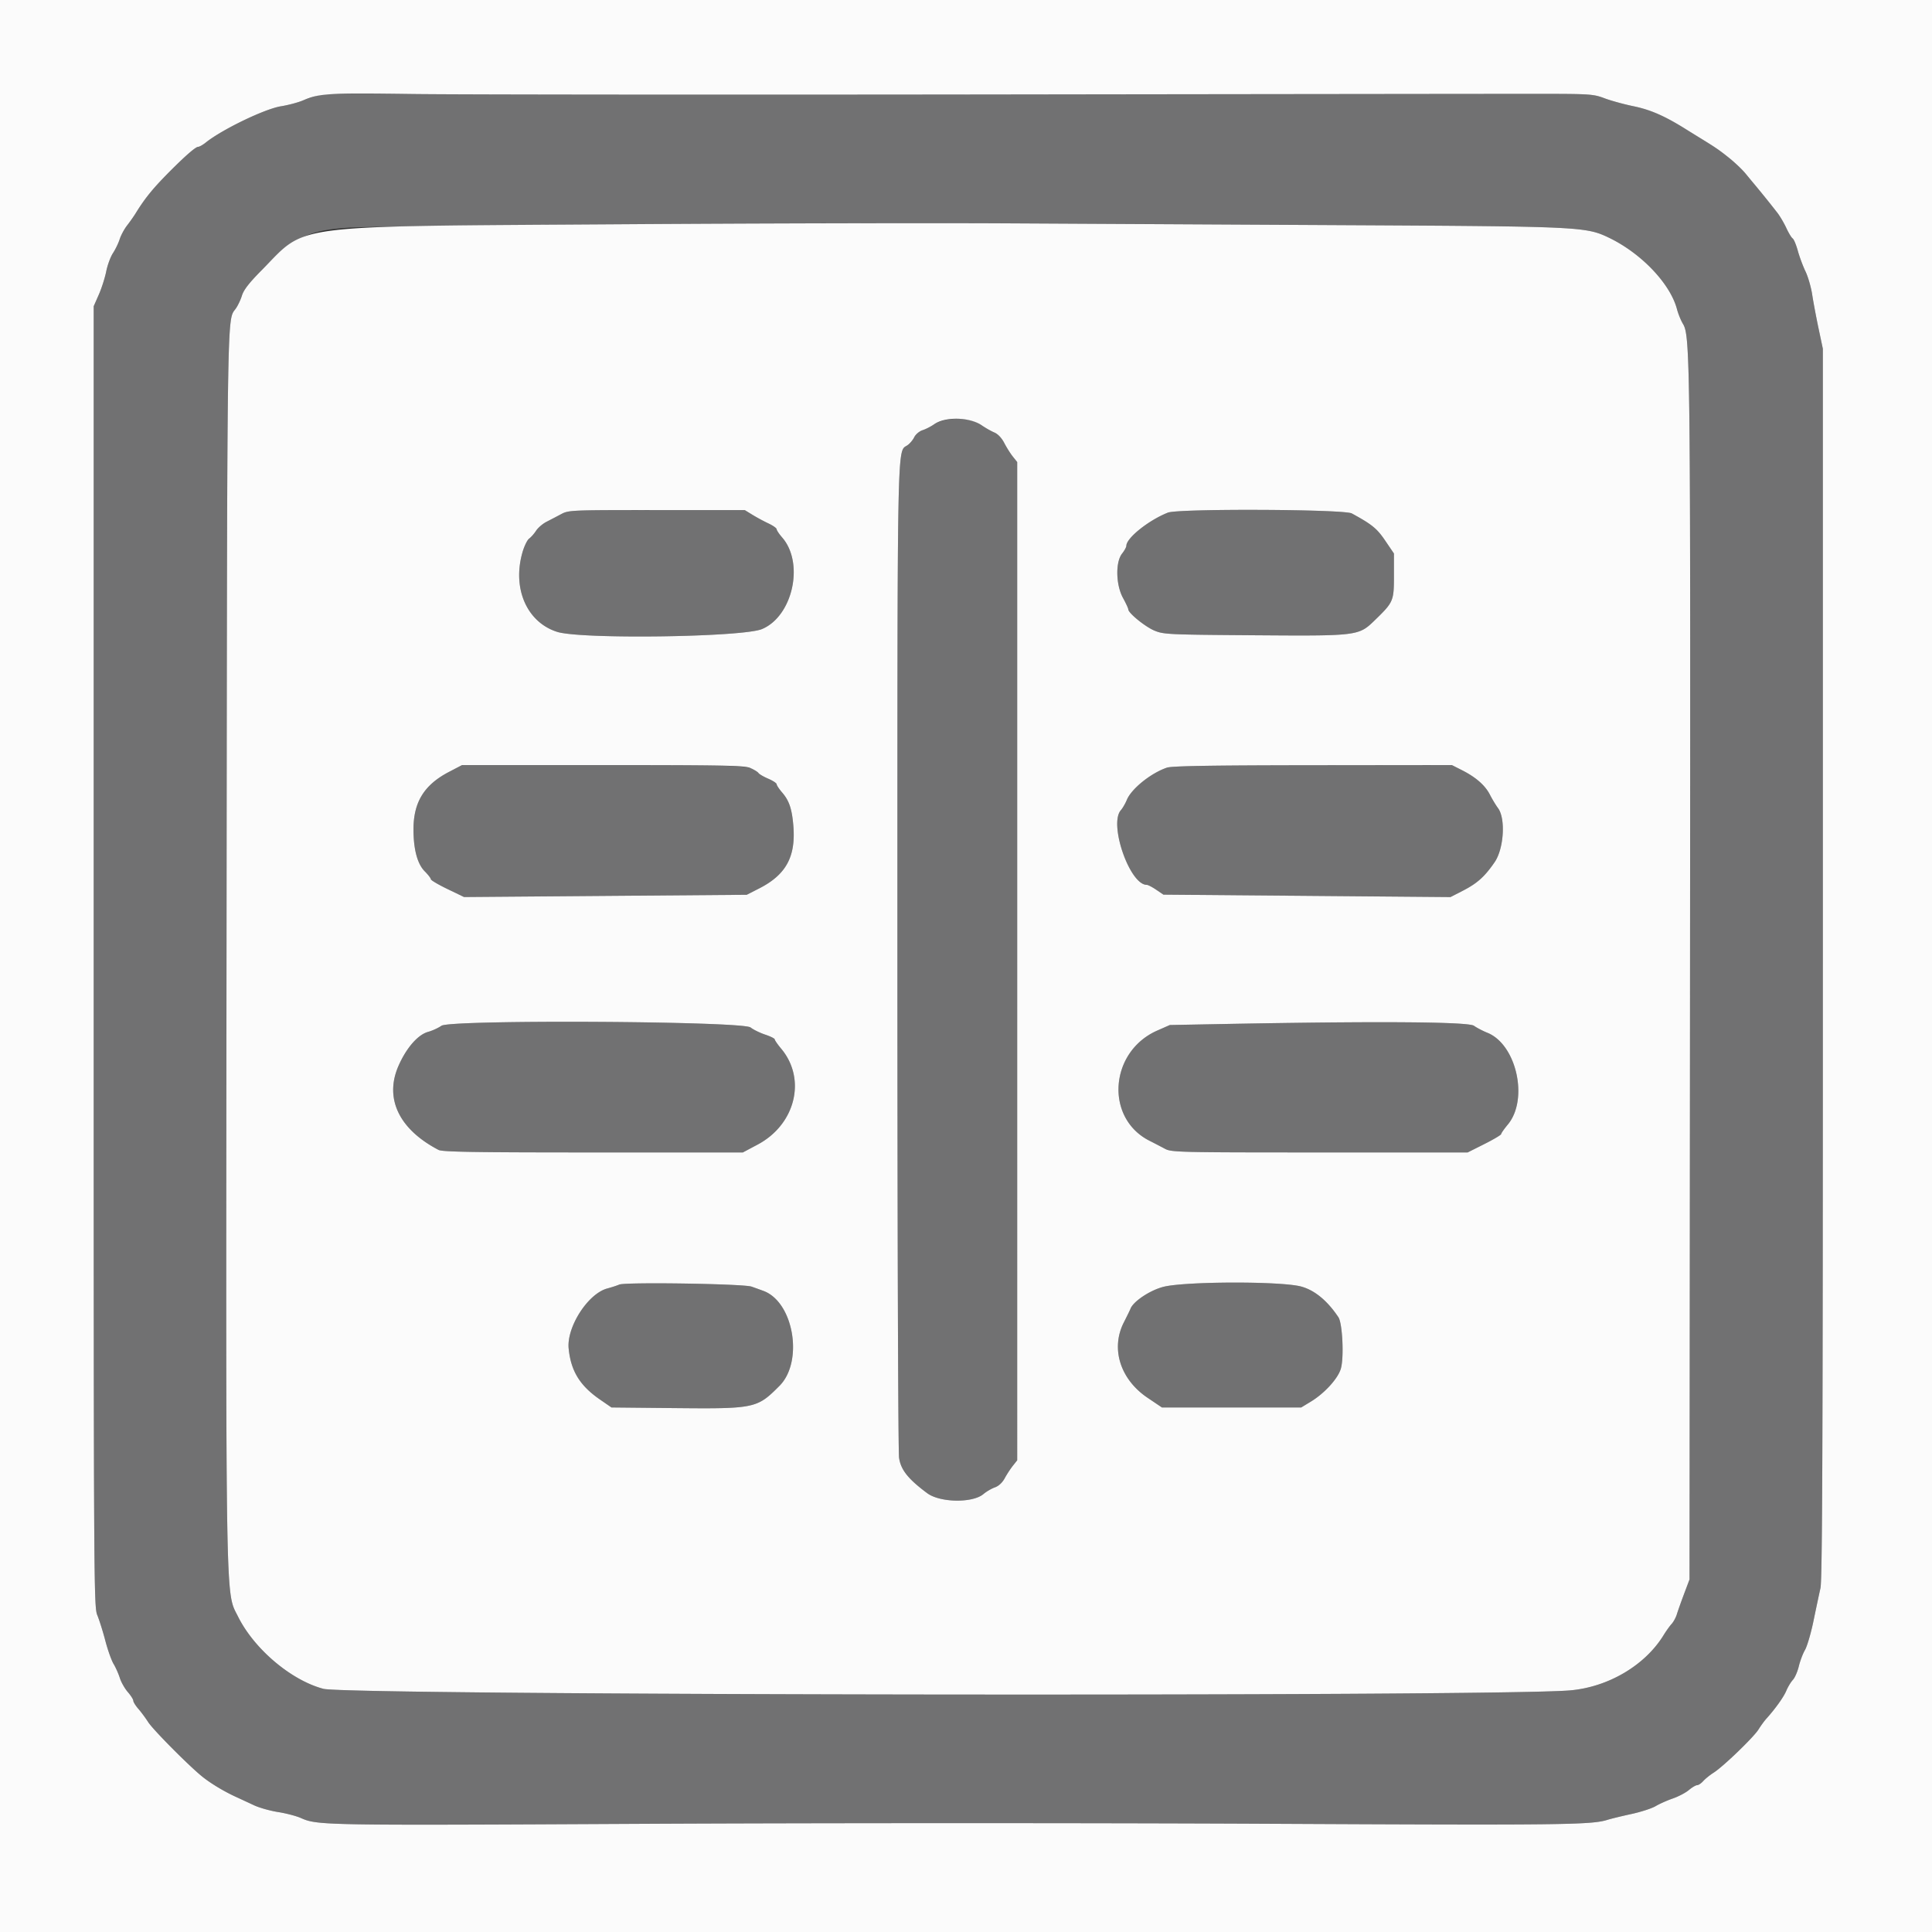
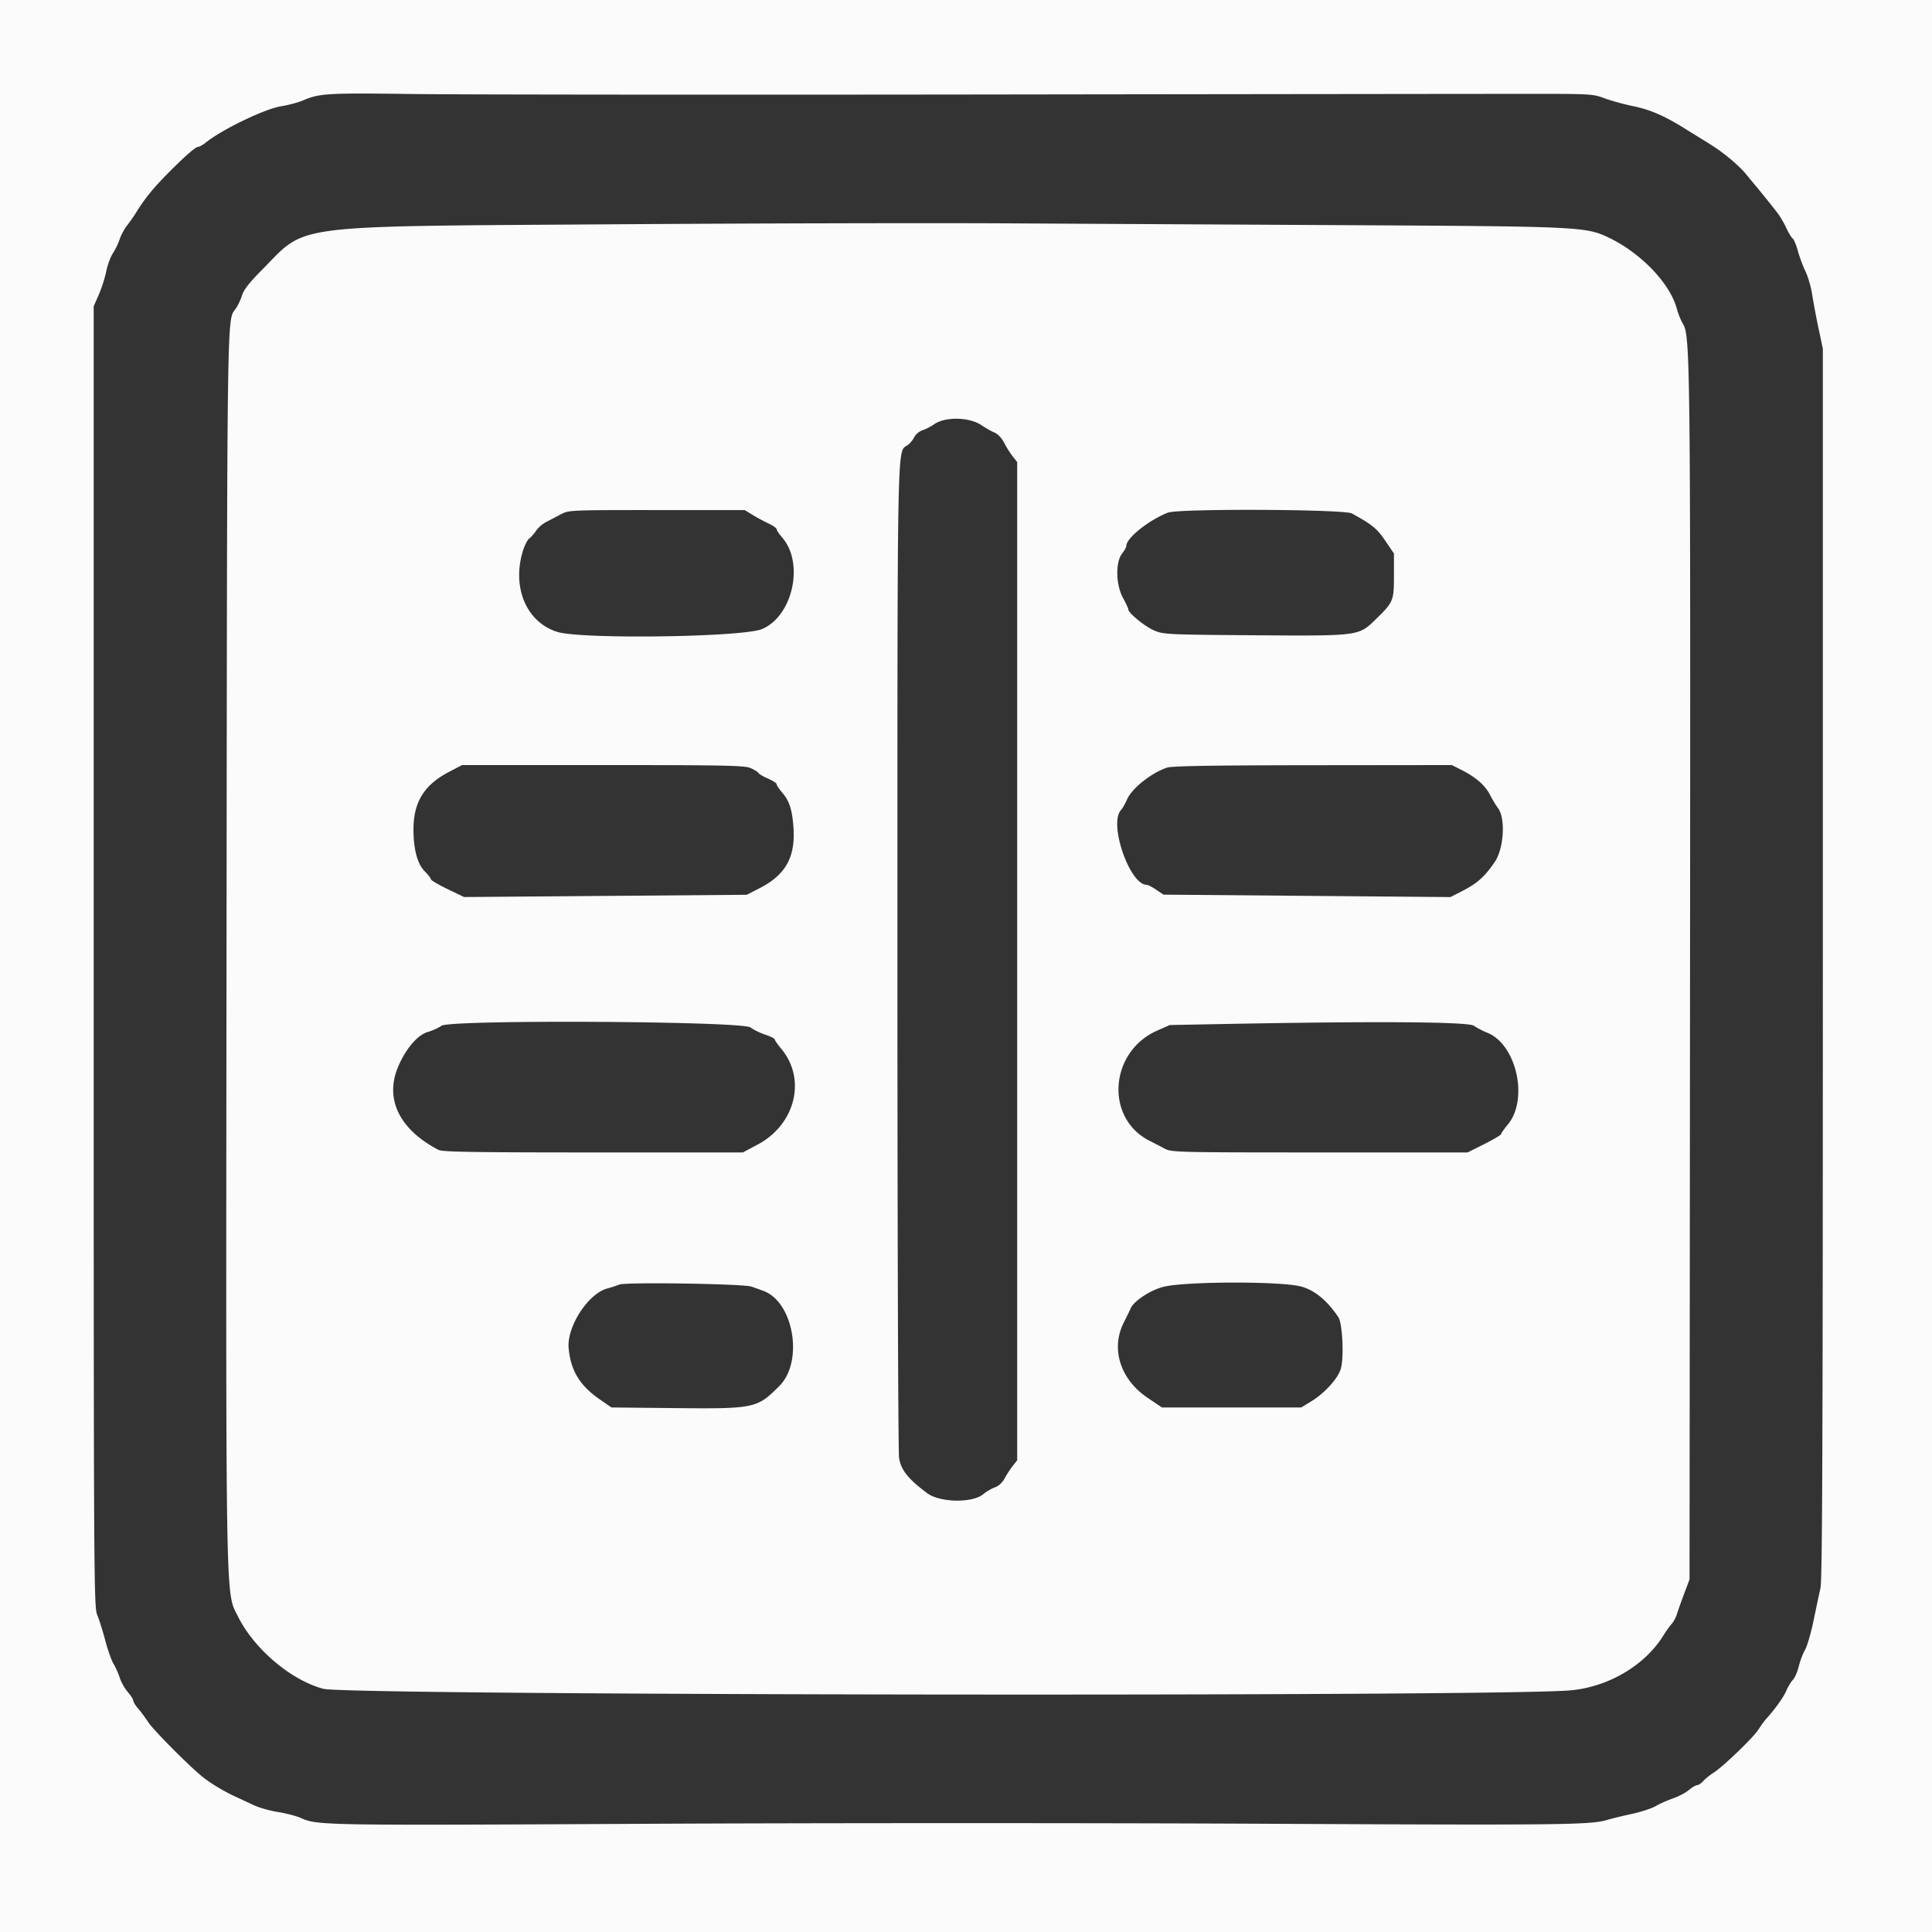
<svg xmlns="http://www.w3.org/2000/svg" data-bbox="0 0 400 400" viewBox="0 0 400 400" height="400" width="400" data-type="color">
  <rect x="0" y="0" width="400" height="400" fill="#333333" stroke="none" />
  <g>
-     <path fill-rule="evenodd" fill="#717172" d="M66.4 19.613c-.99.207-2.624.731-3.631 1.163-1.006.433-3.074.985-4.595 1.228-3.338.533-12.167 4.788-15.556 7.496-.619.495-1.334.9-1.589.9-.504 0-2.503 1.72-5.629 4.844-3.615 3.612-5.35 5.726-7.3 8.894-.385.626-1.185 1.764-1.778 2.528s-1.287 2.051-1.543 2.861-.88 2.103-1.387 2.873-1.137 2.48-1.4 3.8c-.264 1.32-.954 3.48-1.535 4.8L19.4 63.4V198c0 130.487.023 134.655.747 136.4.41.99 1.158 3.37 1.661 5.29.502 1.919 1.27 4.079 1.704 4.8.435.72 1.019 2.03 1.297 2.91.278.88 1.02 2.191 1.648 2.914.629.723 1.143 1.533 1.143 1.8.001.267.472 1.026 1.047 1.686.576.66 1.493 1.899 2.038 2.753.992 1.554 8.366 8.988 11.156 11.247 1.748 1.416 4.452 3.049 6.959 4.204.99.455 2.7 1.248 3.8 1.762 1.1.513 3.342 1.144 4.981 1.401 1.64.257 3.759.811 4.709 1.232 3.455 1.528 4.466 1.545 70.512 1.204 35.529-.183 93.668-.189 129.198-.013 61.599.305 67.44.238 70.8-.81.77-.24 3.007-.785 4.97-1.21 1.964-.426 4.214-1.156 5-1.623.787-.467 2.388-1.181 3.558-1.586 1.171-.406 2.669-1.193 3.331-1.749.661-.557 1.431-1.012 1.71-1.012.279 0 .85-.383 1.269-.852.419-.468 1.392-1.253 2.162-1.742 1.979-1.259 8.292-7.344 9.289-8.952.458-.741 1.179-1.731 1.601-2.2 1.893-2.104 3.6-4.494 4.15-5.811.329-.788.937-1.795 1.351-2.238.413-.443.967-1.705 1.23-2.805.262-1.1.841-2.63 1.286-3.4.444-.77 1.235-3.47 1.757-6 .522-2.53 1.171-5.59 1.443-6.8.385-1.719.493-30.012.493-129.4V72.2l-.888-4.2c-.489-2.31-1.08-5.46-1.315-7-.234-1.54-.858-3.7-1.387-4.8-.529-1.1-1.245-3.026-1.591-4.28-.346-1.253-.826-2.401-1.065-2.549-.24-.148-.829-1.117-1.309-2.153s-1.316-2.458-1.859-3.16a230.03 230.03 0 0 0-4.586-5.703c-.44-.522-1.34-1.609-2-2.416-.66-.806-2.171-2.248-3.357-3.203-2.032-1.636-2.841-2.192-6.011-4.136-.718-.44-2.144-1.323-3.169-1.961-4.255-2.652-7.184-3.927-10.663-4.643-1.98-.408-4.68-1.149-6-1.648-2.267-.855-2.978-.906-12.8-.915-5.72-.004-56.75.053-113.4.129-56.65.075-110.83.032-120.4-.095-10.351-.138-18.129-.079-19.2.146m212.8 27.008c47.793.256 49.169.322 53.878 2.579 6.713 3.218 12.726 9.521 14.12 14.8.261.99.82 2.363 1.241 3.051 1.516 2.477 1.571 7.553 1.464 135.749L349.8 327l-1.128 3c-.62 1.65-1.294 3.55-1.497 4.221-.203.672-.691 1.572-1.085 2-.393.429-1.143 1.477-1.666 2.329-3.842 6.263-11.501 10.771-19.424 11.432-16.079 1.341-252.792 1.04-258.029-.328-6.667-1.743-14.349-8.239-17.689-14.958-2.627-5.288-2.523.839-2.382-139.696.134-132.769.075-128.617 1.86-131.032.449-.606 1.046-1.85 1.328-2.763.371-1.202 1.503-2.659 4.112-5.287 6.8-6.852 9.631-8.237 17.938-8.775 7.574-.491 99.481-1.1 136.062-.903l71 .381m-82.6 40.177c-1.1.113-2.54.584-3.2 1.047-.66.462-1.74 1.015-2.4 1.228-.664.213-1.435.868-1.725 1.464-.289.593-.936 1.347-1.438 1.675-2.12 1.39-2.037-2.93-2.037 106.188 0 55.55.153 102.08.341 103.4.354 2.498 1.867 4.406 5.824 7.347 2.65 1.968 9.394 2.078 11.639.188.625-.526 1.696-1.151 2.38-1.39.774-.269 1.542-.984 2.032-1.889.433-.801 1.192-1.964 1.686-2.585l.898-1.13V95.659l-.905-1.13c-.497-.621-1.294-1.885-1.77-2.81-.527-1.023-1.323-1.87-2.036-2.165-.643-.266-1.826-.936-2.629-1.488-1.681-1.156-3.809-1.562-6.66-1.268m-80.415 19.649c-.872.465-2.234 1.177-3.027 1.581-.793.404-1.768 1.238-2.168 1.853-.399.616-1.043 1.346-1.431 1.623-.387.276-1.005 1.536-1.372 2.799-2.179 7.497.88 14.534 7.184 16.524 4.939 1.559 38.358 1.1 42.383-.582 6.379-2.665 8.806-13.651 4.189-18.959-.629-.723-1.143-1.494-1.143-1.714 0-.22-.765-.759-1.7-1.198a40.45 40.45 0 0 1-3.3-1.779l-1.6-.982-18.215-.006c-17.791-.007-18.253.013-19.8.84m125.615-.313c-3.974 1.565-8.6 5.26-8.6 6.868 0 .27-.4.999-.89 1.621-1.389 1.767-1.289 6.467.195 9.174.602 1.098 1.095 2.161 1.095 2.361 0 .76 3.482 3.594 5.4 4.396 1.914.8 2.8.842 20.6.97 21.596.156 21.681.145 25.042-3.115 3.857-3.74 3.958-3.974 3.958-9.193V114.6l-1.8-2.652c-1.721-2.536-2.711-3.344-6.922-5.647-1.602-.877-35.895-1.027-38.078-.167M92.933 159.828c-5.141 2.687-7.339 6.271-7.327 11.945.009 4.119.82 7.114 2.335 8.629.692.693 1.259 1.427 1.259 1.632 0 .205 1.548 1.119 3.44 2.031l3.439 1.657 29.261-.233 29.26-.233 2.602-1.328c5.535-2.825 7.571-6.558 7.053-12.93-.285-3.499-.867-5.234-2.318-6.912-.625-.723-1.137-1.494-1.137-1.714 0-.22-.79-.739-1.756-1.153-.966-.414-1.878-.95-2.027-1.192-.974-1.575-2.001-1.627-32.233-1.627H95.666l-2.733 1.428m148.667-.894c-3.302 1.115-7.342 4.361-8.299 6.666-.319.77-.875 1.731-1.235 2.136-2.545 2.86 1.825 15.464 5.361 15.464.254 0 1.134.456 1.955 1.014l1.494 1.014 29.715.251 29.715.251 2.547-1.309c2.998-1.541 4.522-2.907 6.585-5.903 1.919-2.785 2.316-9.031.713-11.199-.465-.629-1.224-1.886-1.687-2.793-.985-1.931-2.905-3.611-5.8-5.076l-2.075-1.05-28.795.031c-21.022.022-29.172.158-30.194.503M91.4 212.372c-.66.46-1.897 1.027-2.75 1.261-2.119.581-4.492 3.292-6.128 7.001-2.979 6.755.064 13.167 8.278 17.445.796.415 7.317.521 32 .521h31l3.054-1.623c7.827-4.159 10.147-13.552 4.898-19.834-.744-.89-1.352-1.767-1.352-1.949 0-.181-.89-.625-1.977-.986-1.088-.362-2.45-1.029-3.027-1.483-1.675-1.317-62.132-1.651-63.996-.353m162.6-.373-11.8.223-2.6 1.145c-9.915 4.366-10.88 18.136-1.6 22.82.99.5 2.43 1.247 3.2 1.661 1.335.717 2.815.752 32.031.752h30.631l3.469-1.742c1.908-.959 3.469-1.887 3.469-2.063 0-.175.615-1.055 1.366-1.955 4.357-5.214 1.821-16.598-4.237-19.022-.925-.37-2.171-1.021-2.768-1.446-1.162-.827-19.859-.963-51.161-.373m-125.8 53.962c-.44.196-1.552.559-2.471.805-3.998 1.073-8.436 7.976-7.994 12.434.461 4.651 2.323 7.688 6.465 10.545l2.4 1.655 12.534.126c17.211.173 17.57.099 22.251-4.603 5.003-5.024 2.955-17.289-3.279-19.638a129.1 129.1 0 0 0-2.506-.904c-1.697-.591-26.177-.967-27.4-.42m112.649.469c-2.787.72-6.24 3.031-6.802 4.555-.085.228-.703 1.495-1.374 2.815-2.749 5.407-.742 11.779 4.911 15.589l2.984 2.011H269.4l1.977-1.2c2.883-1.75 5.668-4.817 6.245-6.878.657-2.348.318-9.35-.514-10.598-2.284-3.424-4.904-5.588-7.699-6.357-4.111-1.13-24.109-1.086-28.56.063" data-color="1" />
    <path fill-rule="evenodd" fill="#fbfbfb" d="M0 200v200h400V0H0v200M206 19.562c56.65-.076 107.68-.133 113.4-.129 9.822.009 10.533.06 12.8.915 1.32.499 4.02 1.24 6 1.648 3.479.716 6.408 1.991 10.663 4.643 1.025.638 2.451 1.521 3.169 1.961 3.17 1.944 3.979 2.5 6.011 4.136 1.186.955 2.697 2.397 3.357 3.203.66.807 1.56 1.894 2 2.416a230.03 230.03 0 0 1 4.586 5.703c.543.702 1.379 2.124 1.859 3.16s1.069 2.005 1.309 2.153c.239.148.719 1.296 1.065 2.549.346 1.254 1.062 3.18 1.591 4.28.529 1.1 1.153 3.26 1.387 4.8.235 1.54.826 4.69 1.315 7l.888 4.2v127.2c0 99.388-.108 127.681-.493 129.4-.272 1.21-.921 4.27-1.443 6.8-.522 2.53-1.313 5.23-1.757 6-.445.77-1.024 2.3-1.286 3.4-.263 1.1-.817 2.362-1.23 2.805-.414.443-1.022 1.45-1.351 2.238-.55 1.317-2.257 3.707-4.15 5.811-.422.469-1.143 1.459-1.601 2.2-.997 1.608-7.31 7.693-9.289 8.952-.77.489-1.743 1.274-2.162 1.742-.419.469-.99.852-1.269.852-.279 0-1.049.455-1.71 1.012-.662.556-2.16 1.343-3.331 1.749-1.17.405-2.771 1.119-3.558 1.586-.786.467-3.036 1.197-5 1.623-1.963.425-4.2.97-4.97 1.21-3.36 1.048-9.201 1.115-70.8.81-35.53-.176-93.669-.17-129.198.013-66.046.341-67.057.324-70.512-1.204-.95-.421-3.069-.975-4.709-1.232-1.639-.257-3.881-.888-4.981-1.401a805.92 805.92 0 0 0-3.8-1.762c-2.507-1.155-5.211-2.788-6.959-4.204-2.79-2.259-10.164-9.693-11.156-11.247-.545-.854-1.462-2.093-2.038-2.753-.575-.66-1.046-1.419-1.047-1.686 0-.267-.514-1.077-1.143-1.8-.628-.723-1.37-2.034-1.648-2.914-.278-.88-.862-2.19-1.297-2.91-.434-.721-1.202-2.881-1.704-4.8-.503-1.92-1.251-4.3-1.661-5.29-.724-1.745-.747-5.913-.747-136.4V63.4l1.057-2.4c.581-1.32 1.271-3.48 1.535-4.8.263-1.32.893-3.03 1.4-3.8.507-.77 1.131-2.063 1.387-2.873s.95-2.097 1.543-2.861c.593-.764 1.393-1.902 1.778-2.528 1.95-3.168 3.685-5.282 7.3-8.894 3.126-3.124 5.125-4.844 5.629-4.844.255 0 .97-.405 1.589-.9 3.389-2.708 12.218-6.963 15.556-7.496 1.521-.243 3.589-.795 4.595-1.228C66.15 19.324 67.8 19.23 85.6 19.467c9.57.127 63.75.17 120.4.095m-77.6 26.867c-69.666.478-64.617-.168-74.2 9.489-2.609 2.628-3.741 4.085-4.112 5.287-.282.913-.879 2.157-1.328 2.763-1.785 2.415-1.726-1.737-1.86 131.032-.141 140.535-.245 134.408 2.382 139.696 3.34 6.719 11.022 13.215 17.689 14.958 5.237 1.368 241.95 1.669 258.029.328 7.923-.661 15.582-5.169 19.424-11.432.523-.852 1.273-1.9 1.666-2.329.394-.428.882-1.328 1.085-2 .203-.671.877-2.571 1.497-4.221l1.128-3 .103-124.2c.107-128.196.052-133.272-1.464-135.749-.421-.688-.98-2.061-1.241-3.051-1.394-5.279-7.407-11.582-14.12-14.8-4.709-2.257-6.085-2.323-53.878-2.579l-71-.381c-16.06-.086-51.97-.001-79.8.189m74.86 41.637c.803.552 1.986 1.222 2.629 1.488.713.295 1.509 1.142 2.036 2.165.476.925 1.273 2.189 1.77 2.81l.905 1.13v206.682l-.898 1.13c-.494.621-1.253 1.784-1.686 2.585-.49.905-1.258 1.62-2.032 1.889-.684.239-1.755.864-2.38 1.39-2.245 1.89-8.989 1.78-11.639-.188-3.957-2.941-5.47-4.849-5.824-7.347-.188-1.32-.341-47.85-.341-103.4 0-109.118-.083-104.798 2.037-106.188.502-.328 1.149-1.082 1.438-1.675.29-.596 1.061-1.251 1.725-1.464.66-.213 1.74-.766 2.4-1.228 2.315-1.624 7.342-1.511 9.86.221m-47.46 18.529a40.45 40.45 0 0 0 3.3 1.779c.935.439 1.7.978 1.7 1.198 0 .22.514.991 1.143 1.714 4.617 5.308 2.19 16.294-4.189 18.959-4.025 1.682-37.444 2.141-42.383.582-6.304-1.99-9.363-9.027-7.184-16.524.367-1.263.985-2.523 1.372-2.799.388-.277 1.032-1.007 1.431-1.623.4-.615 1.375-1.449 2.168-1.853.793-.404 2.155-1.116 3.027-1.581 1.547-.827 2.009-.847 19.8-.84l18.215.006 1.6.982m124.078-.294c4.211 2.303 5.201 3.111 6.922 5.647l1.8 2.652v4.616c0 5.219-.101 5.453-3.958 9.193-3.361 3.26-3.446 3.271-25.042 3.115-17.8-.128-18.686-.17-20.6-.97-1.918-.802-5.4-3.636-5.4-4.396 0-.2-.493-1.263-1.095-2.361-1.484-2.707-1.584-7.407-.195-9.174.49-.622.89-1.351.89-1.621 0-1.608 4.626-5.303 8.6-6.868 2.183-.86 36.476-.71 38.078.167m-124.554 52.693c.782.327 1.543.792 1.693 1.033.149.242 1.061.778 2.027 1.192.966.414 1.756.933 1.756 1.153 0 .22.512.991 1.137 1.714 1.451 1.678 2.033 3.413 2.318 6.912.518 6.372-1.518 10.105-7.053 12.93l-2.602 1.328-29.26.233-29.261.233-3.439-1.657c-1.892-.912-3.44-1.826-3.44-2.031 0-.205-.567-.939-1.259-1.632-1.515-1.515-2.326-4.51-2.335-8.629-.012-5.674 2.186-9.258 7.327-11.945l2.733-1.428h29.118c24.846 0 29.327.087 30.54.594m147.34.456c2.895 1.465 4.815 3.145 5.8 5.076.463.907 1.222 2.164 1.687 2.793 1.603 2.168 1.206 8.414-.713 11.199-2.063 2.996-3.587 4.362-6.585 5.903l-2.547 1.309-29.715-.251-29.715-.251-1.494-1.014c-.821-.558-1.701-1.014-1.955-1.014-3.536 0-7.906-12.604-5.361-15.464.36-.405.916-1.366 1.235-2.136.957-2.305 4.997-5.551 8.299-6.666 1.022-.345 9.172-.481 30.194-.503l28.795-.031 2.075 1.05m-147.268 53.275c.577.454 1.939 1.121 3.027 1.483 1.087.361 1.977.805 1.977.986 0 .182.608 1.059 1.352 1.949 5.249 6.282 2.929 15.675-4.898 19.834L153.8 238.6h-31c-24.683 0-31.204-.106-32-.521-8.214-4.278-11.257-10.69-8.278-17.445 1.636-3.709 4.009-6.42 6.128-7.001.853-.234 2.09-.801 2.75-1.261 1.864-1.298 62.321-.964 63.996.353m149.765-.353c.597.425 1.843 1.076 2.768 1.446 6.058 2.424 8.594 13.808 4.237 19.022-.751.9-1.366 1.78-1.366 1.955 0 .176-1.561 1.104-3.469 2.063l-3.469 1.742h-30.631c-29.216 0-30.696-.035-32.031-.752-.77-.414-2.21-1.161-3.2-1.661-9.28-4.684-8.315-18.454 1.6-22.82l2.6-1.145 11.8-.223c31.302-.59 49.999-.454 51.161.373M155.6 266.381c.77.268 1.898.675 2.506.904 6.234 2.349 8.282 14.614 3.279 19.638-4.681 4.702-5.04 4.776-22.251 4.603L126.6 291.4l-2.4-1.655c-4.142-2.857-6.004-5.894-6.465-10.545-.442-4.458 3.996-11.361 7.994-12.434.919-.246 2.031-.609 2.471-.805 1.223-.547 25.703-.171 27.4.42m113.809-.014c2.795.769 5.415 2.933 7.699 6.357.832 1.248 1.171 8.25.514 10.598-.577 2.061-3.362 5.128-6.245 6.878l-1.977 1.2h-28.832l-2.984-2.011c-5.653-3.81-7.66-10.182-4.911-15.589.671-1.32 1.289-2.587 1.374-2.815.562-1.524 4.015-3.835 6.802-4.555 4.451-1.149 24.449-1.193 28.56-.063" data-color="2" />
  </g>
</svg>